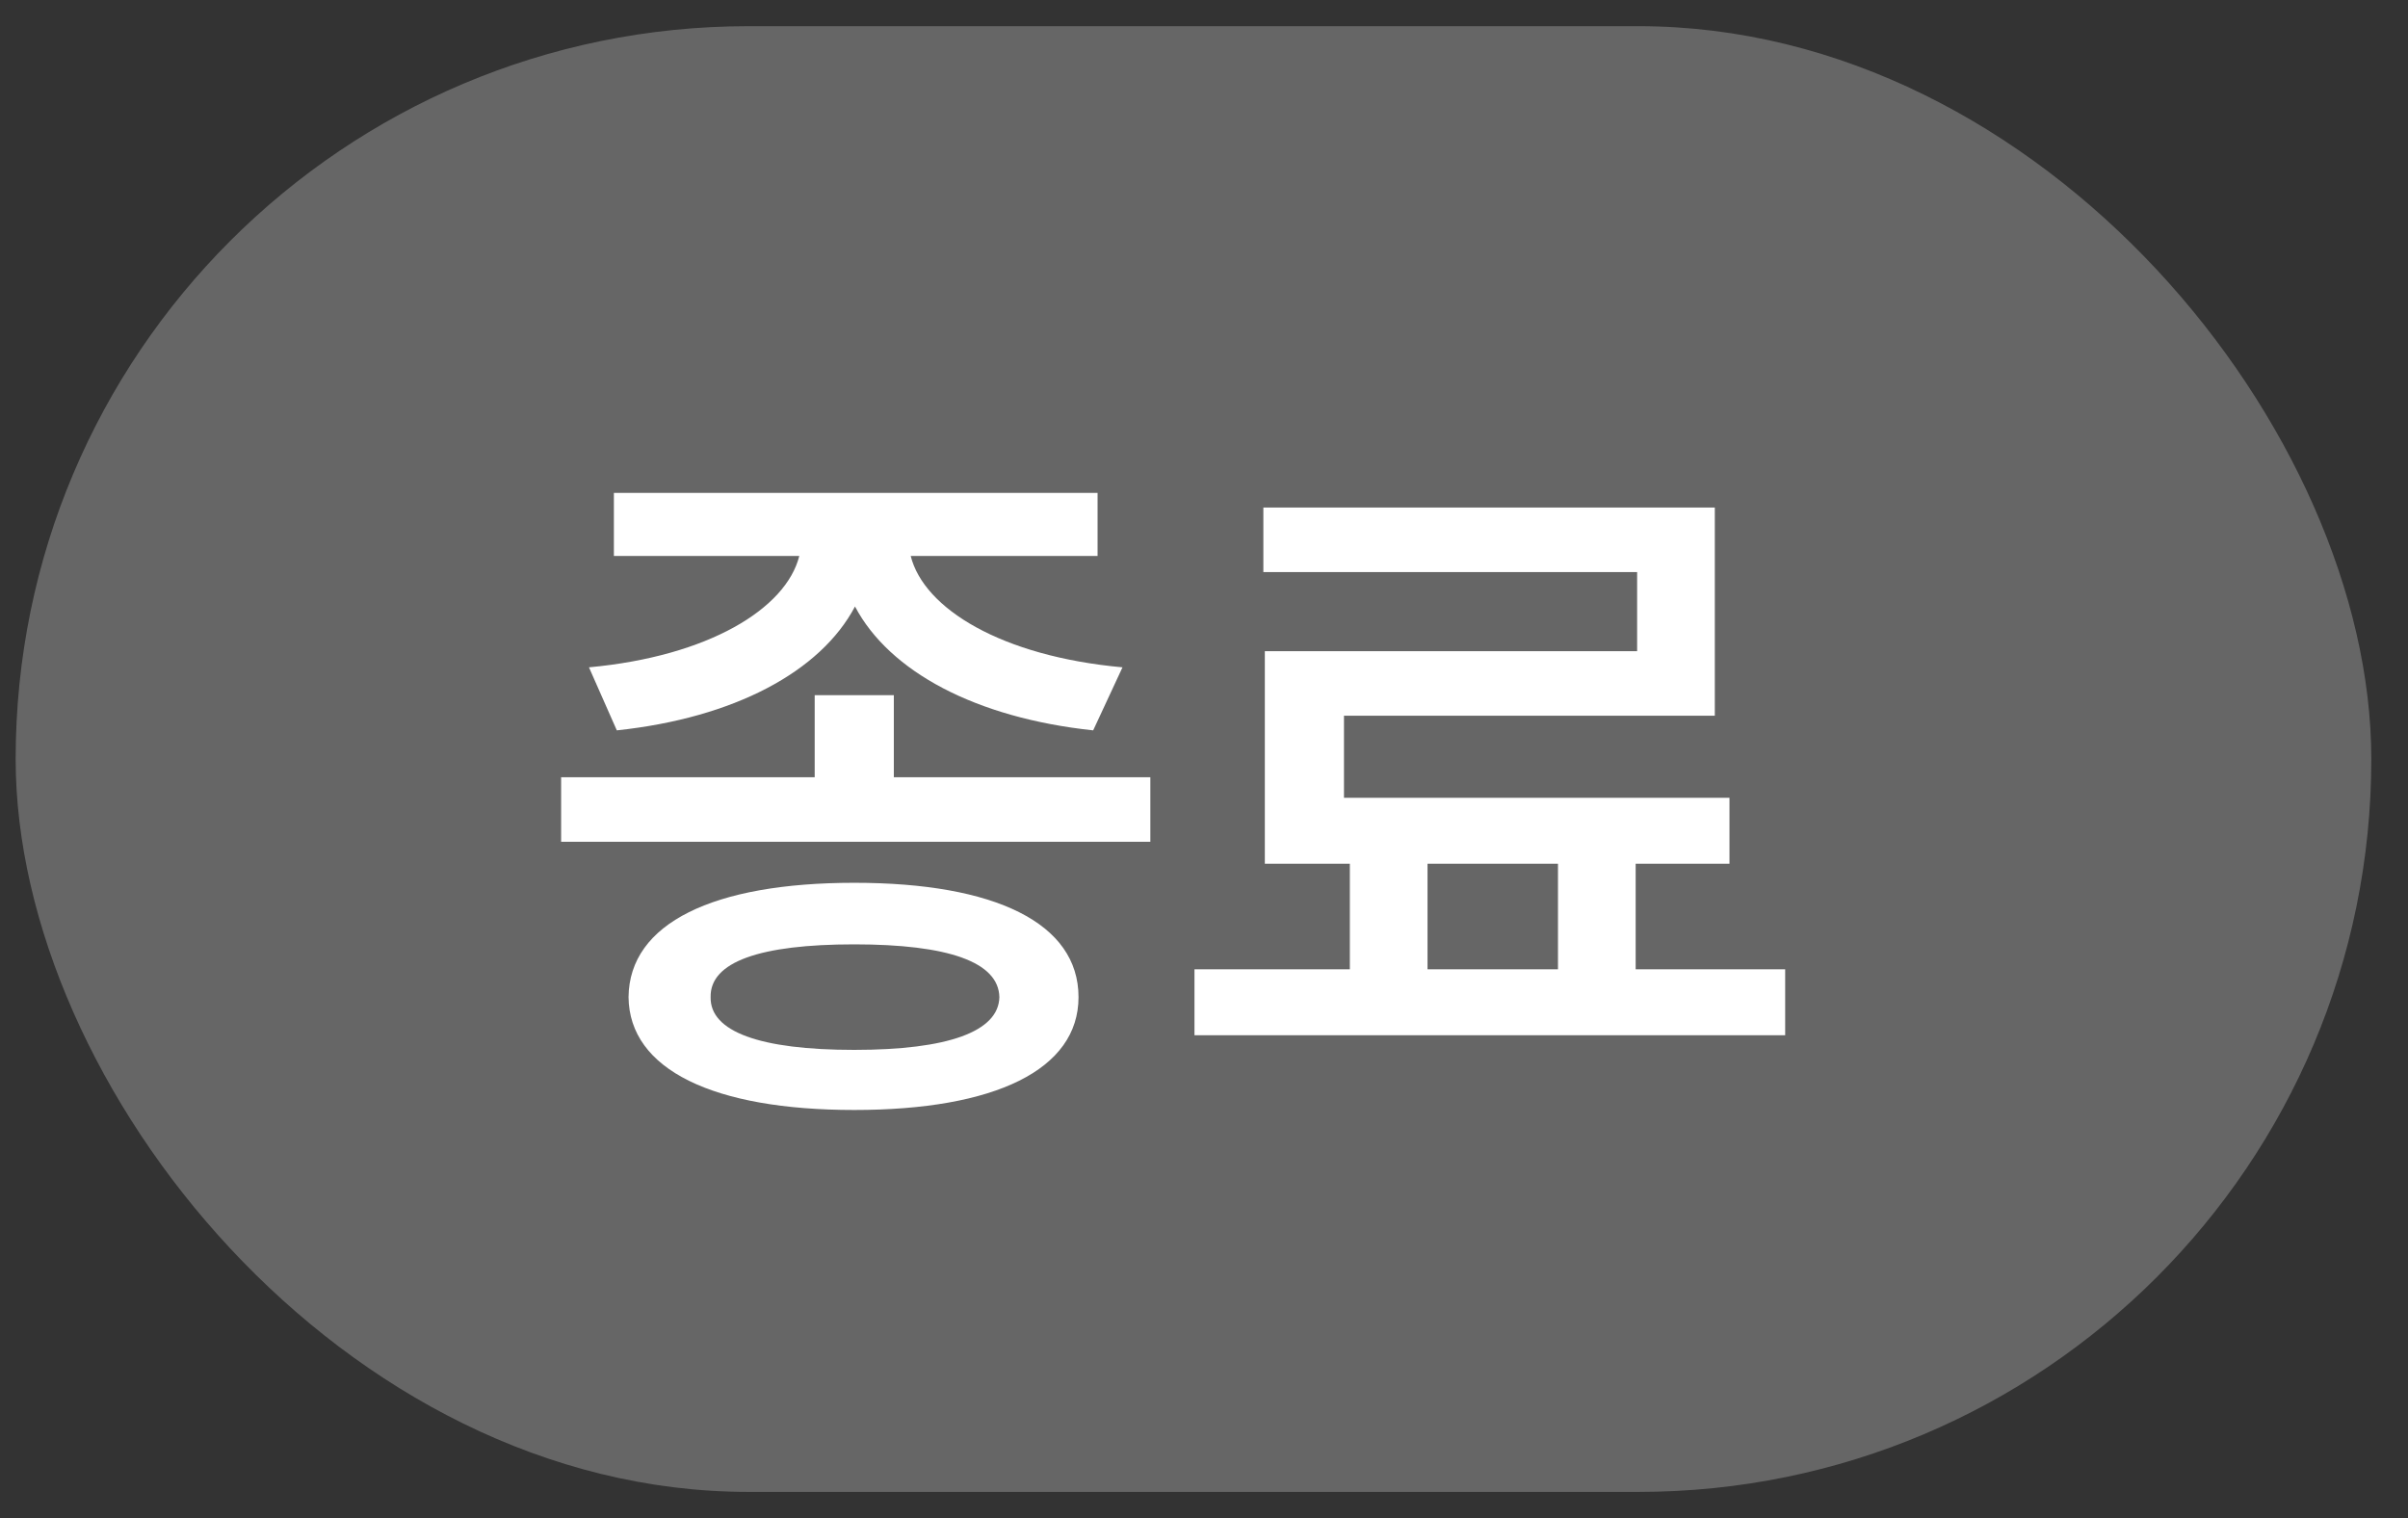
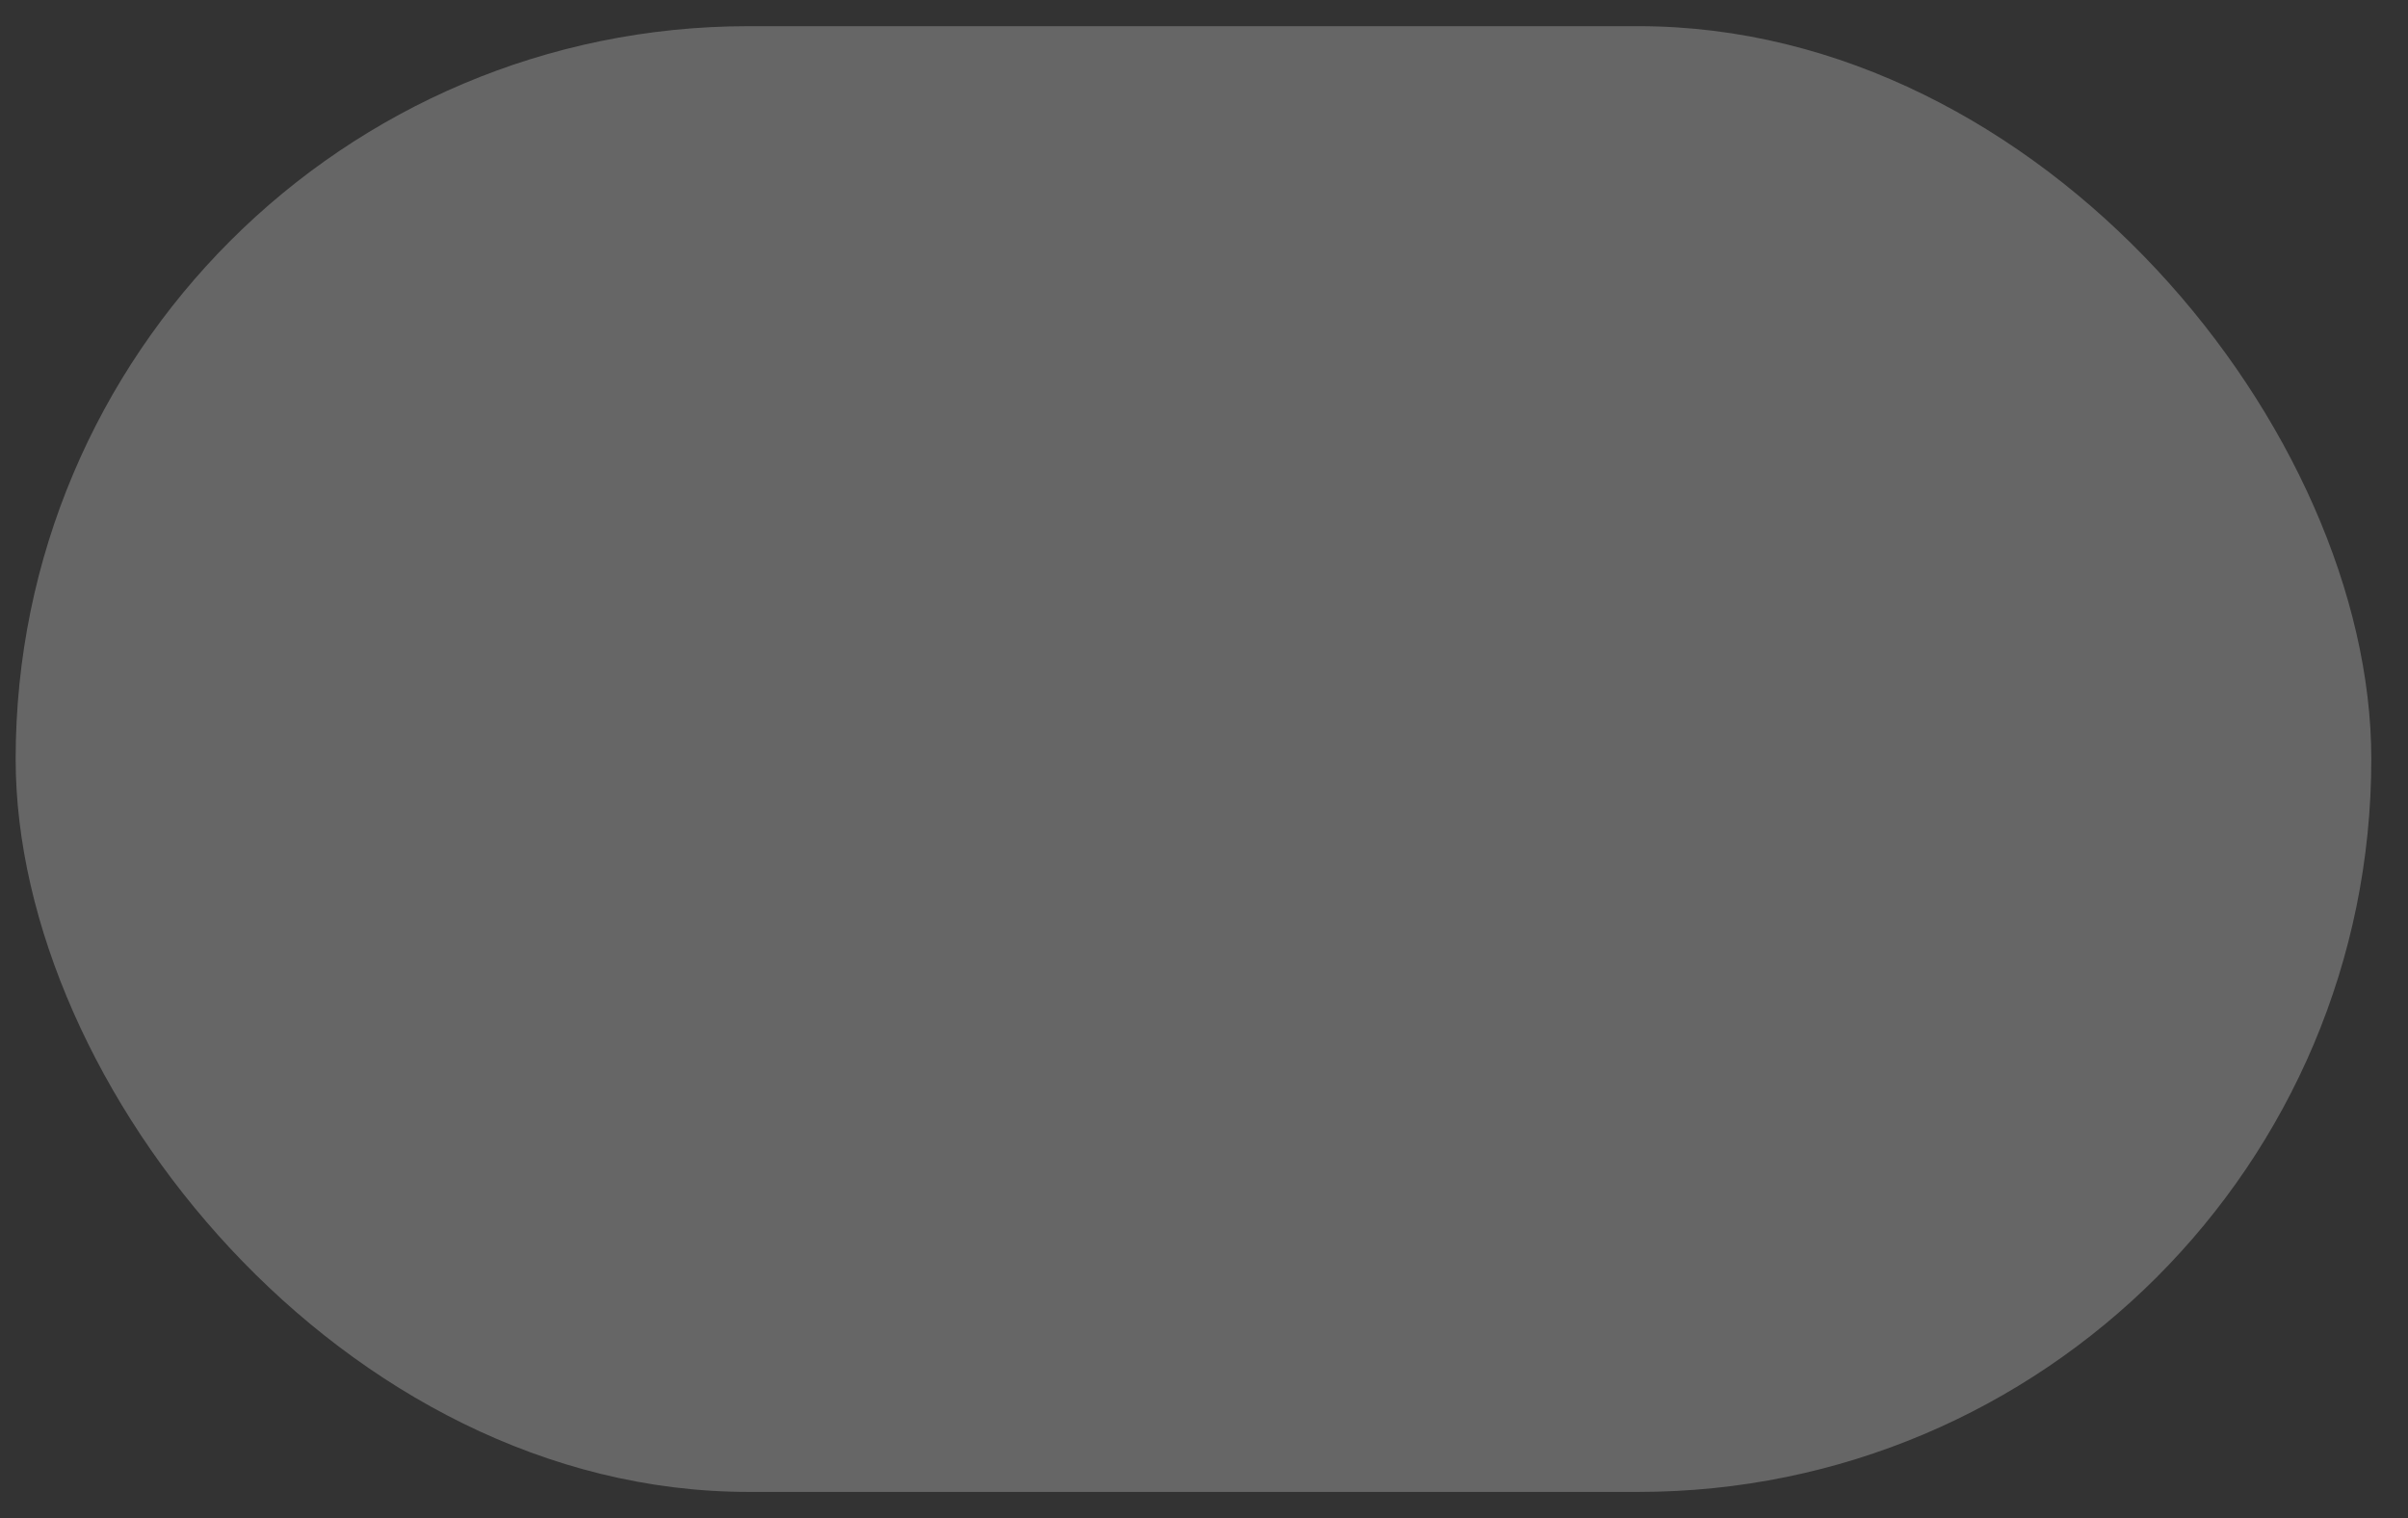
<svg xmlns="http://www.w3.org/2000/svg" width="46" height="29" viewBox="0 0 46 29" fill="none">
  <rect x="0" y="0" width="46" height="29" fill="#333333" stroke="none" />
  <rect x="0.299" y="0.5" width="45" height="28" rx="14" fill="#666666" />
-   <path d="M17.075 13.28V14.848H21.975V16.08H10.719V14.848H15.563V13.28H17.075ZM11.251 12.748C13.533 12.538 15.017 11.628 15.269 10.62H11.727V9.416H20.967V10.62H17.397C17.649 11.628 19.133 12.538 21.443 12.748L20.883 13.952C18.643 13.714 16.991 12.832 16.333 11.586C15.675 12.832 14.023 13.714 11.783 13.952L11.251 12.748ZM12.007 19.048C12.021 17.634 13.631 16.864 16.319 16.864C19.007 16.864 20.603 17.634 20.603 19.048C20.603 20.434 19.007 21.204 16.319 21.204C13.631 21.204 12.021 20.434 12.007 19.048ZM13.575 19.048C13.561 19.706 14.513 20.056 16.319 20.056C18.111 20.056 19.077 19.706 19.091 19.048C19.077 18.376 18.111 18.04 16.319 18.04C14.513 18.04 13.561 18.376 13.575 19.048ZM34.102 18.516V19.776H22.818V18.516H25.786V16.5H24.162V12.44H31.274V10.928H24.134V9.696H32.758V13.672H25.674V15.24H33.038V16.5H31.246V18.516H34.102ZM27.27 18.516H29.762V16.5H27.27V18.516Z" fill="white" />
</svg>